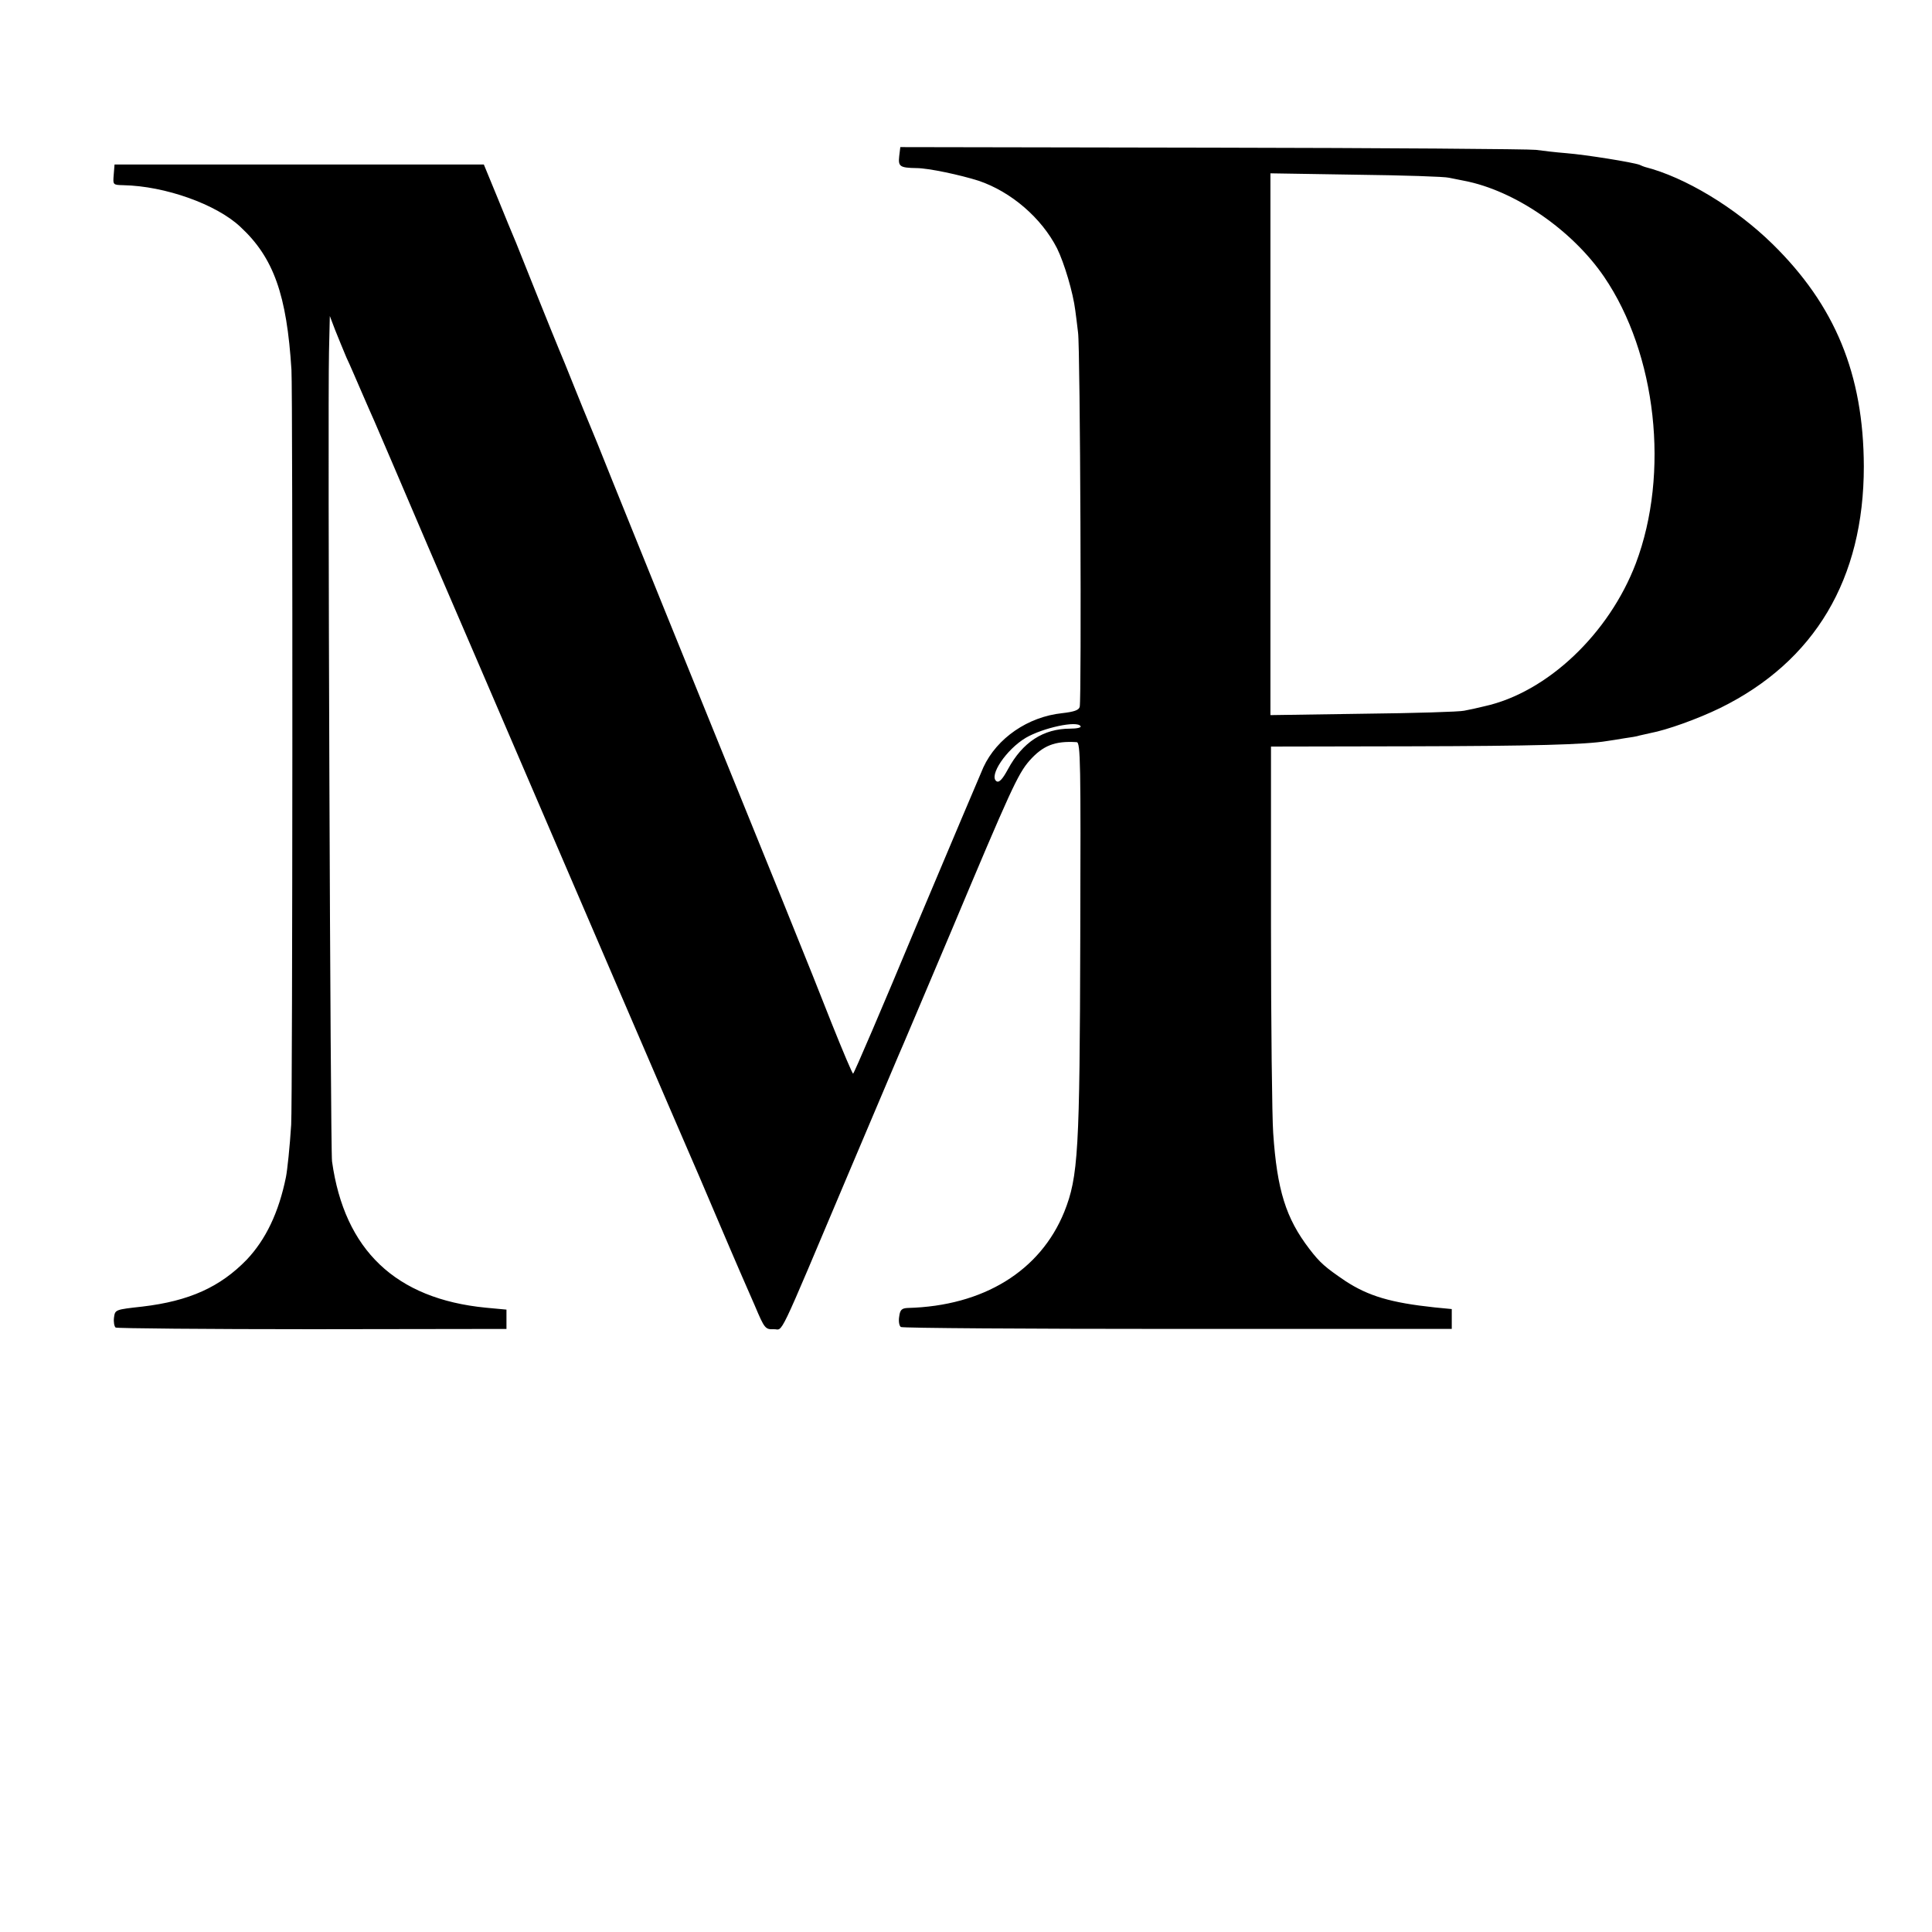
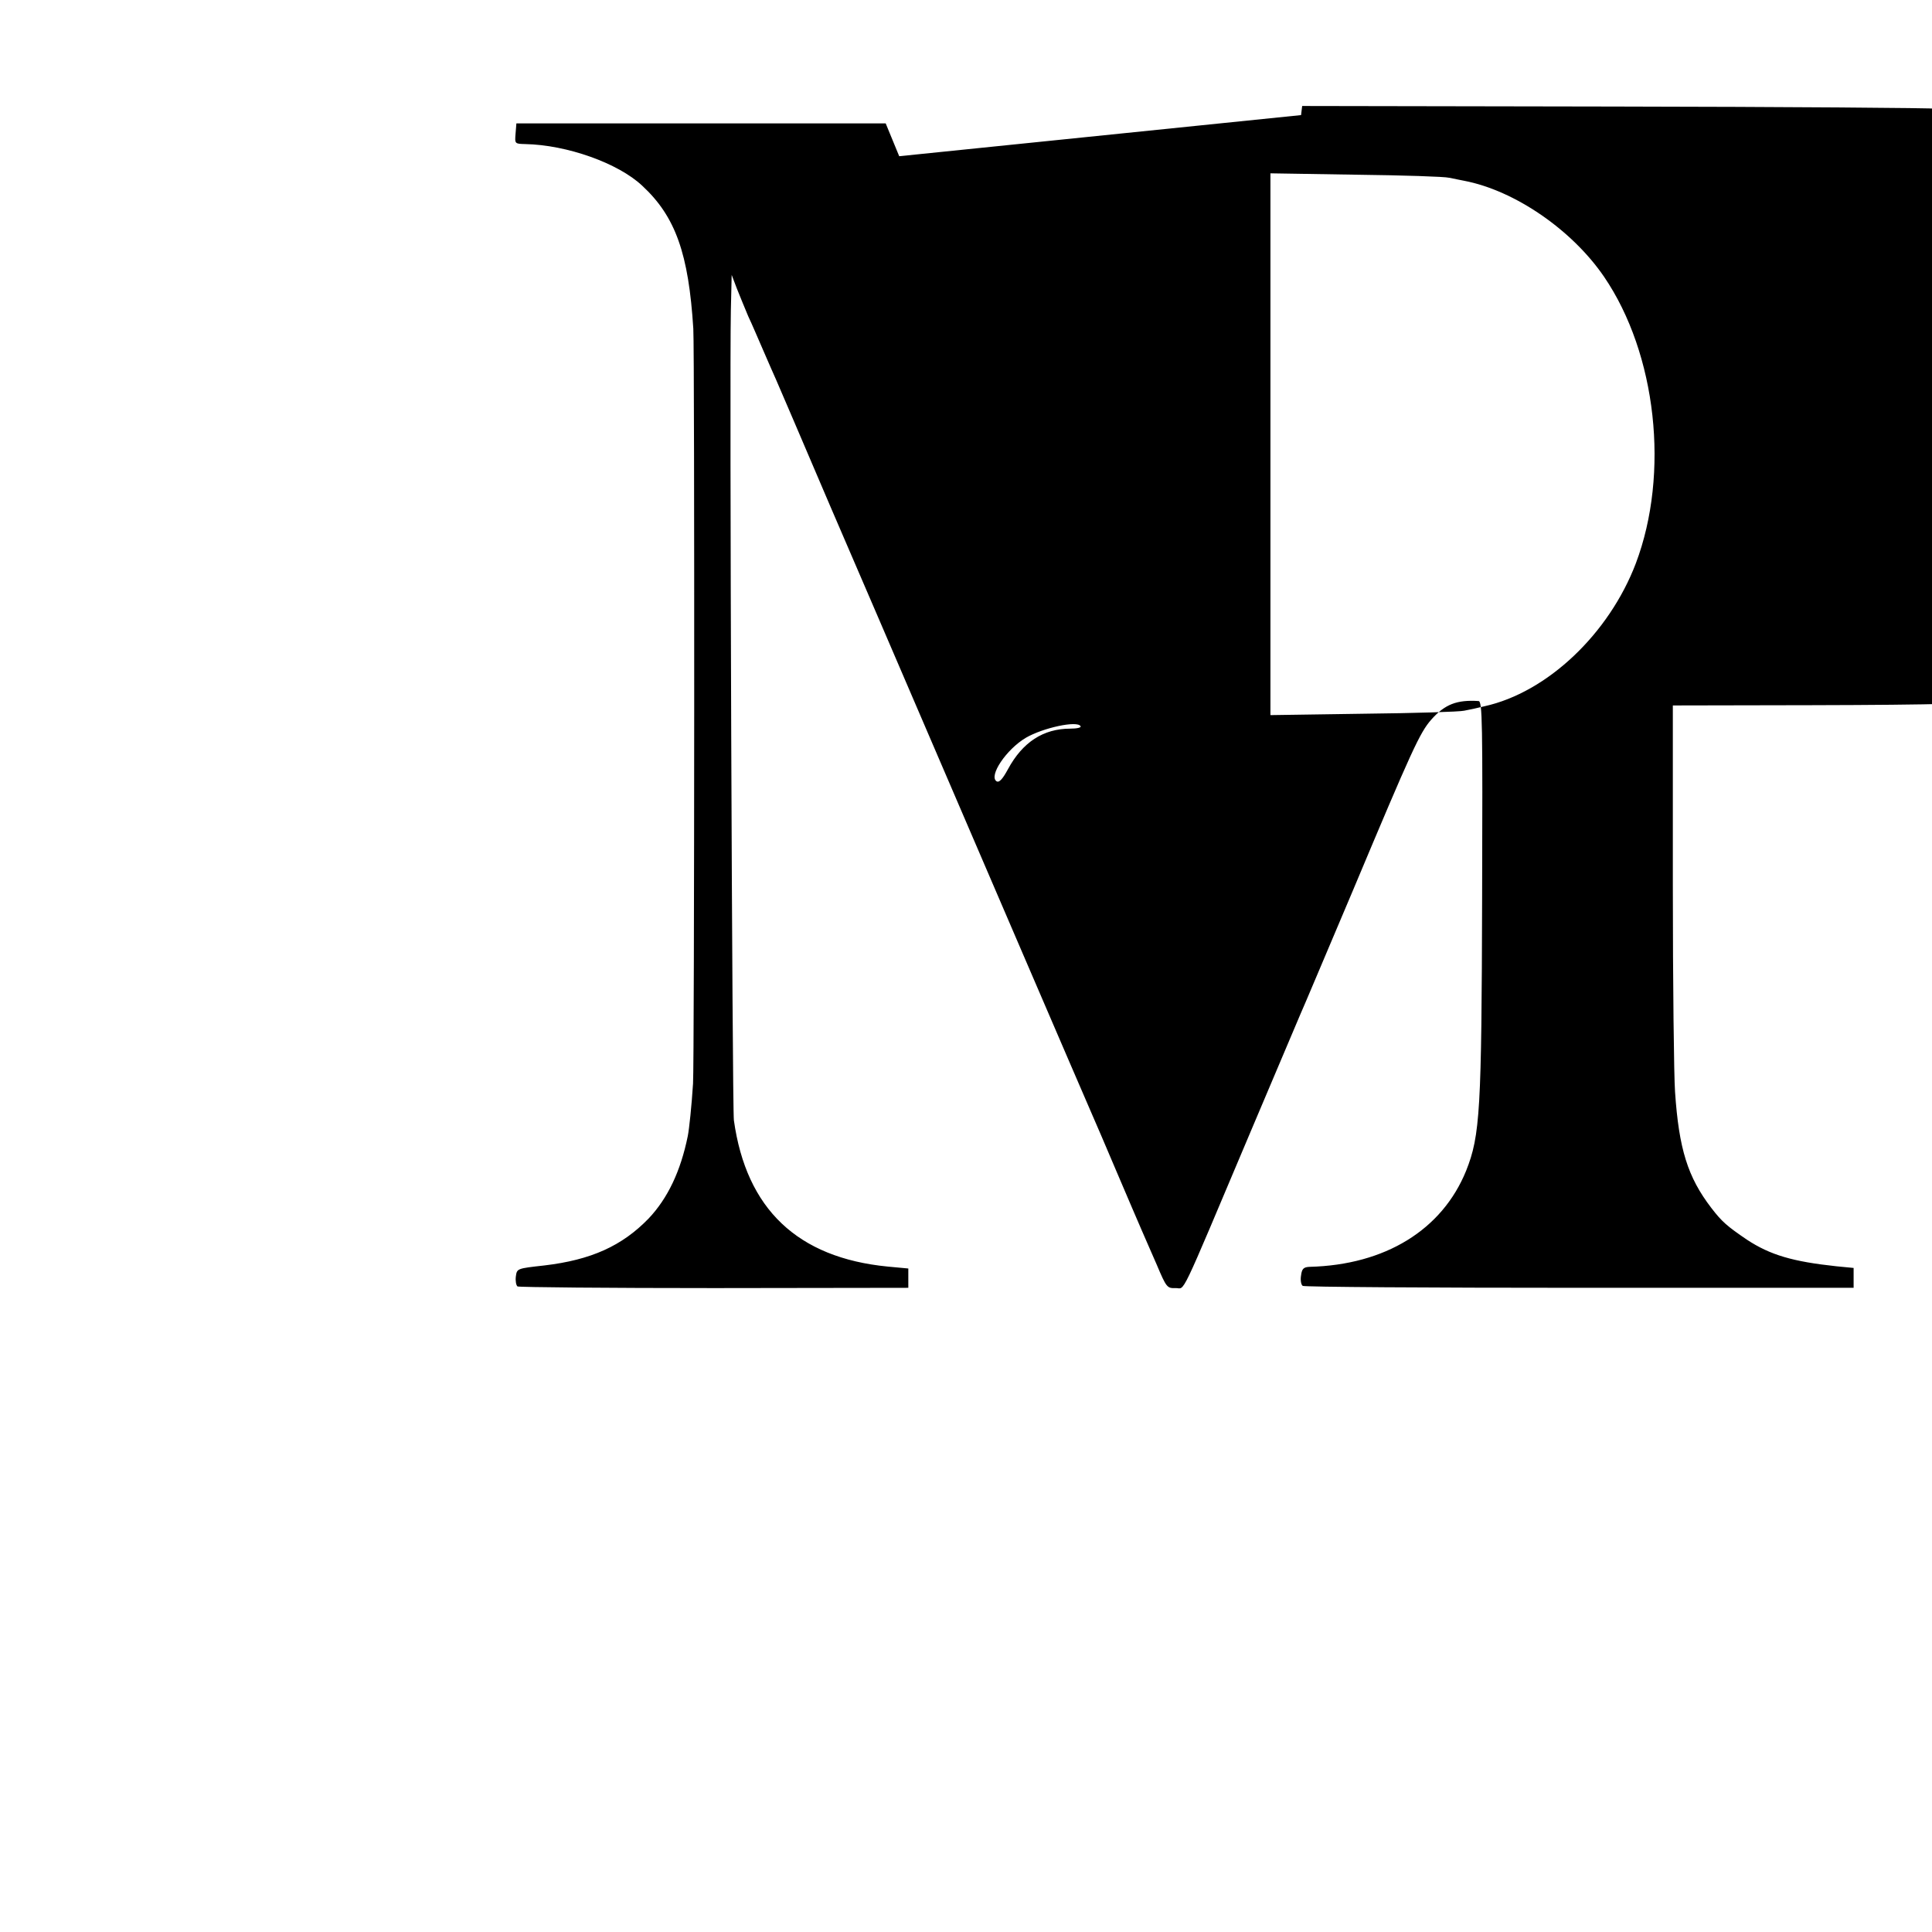
<svg xmlns="http://www.w3.org/2000/svg" version="1.0" width="700pt" height="700pt" viewBox="0 0 700 700" preserveAspectRatio="xMidYMid meet">
  <g transform="translate(0,700) scale(0.1,-0.1)" fill="#000000" stroke="none">
-     <path d="M3258 6434 c-4 -37 2 -42 62 -43 44 0 160 -25 226 -46 118 -40 228 -135 284 -245 26 -53 58 -160 66 -225 2 -16 7 -52 10 -80 8 -53 13 -1328 6 -1356 -3 -12 -20 -18 -64 -23 -123 -13 -236 -90 -285 -196 -11 -25 -121 -285 -244 -577 -122 -293 -225 -533 -228 -533 -3 0 -38 83 -78 183 -75 192 -201 502 -603 1492 -67 165 -153 379 -192 475 -38 96 -76 189 -83 205 -7 17 -32 77 -55 135 -23 58 -48 119 -55 135 -7 17 -41 100 -75 185 -34 85 -70 175 -80 200 -11 25 -41 99 -68 165 l-49 119 -669 0 -669 0 -3 -37 c-3 -37 -3 -37 35 -38 151 -3 337 -69 424 -151 121 -112 168 -247 185 -518 5 -82 4 -2665 -1 -2735 -5 -80 -14 -165 -19 -190 -26 -128 -73 -226 -142 -299 -96 -99 -208 -150 -378 -170 -99 -11 -99 -11 -103 -40 -2 -16 1 -32 6 -36 6 -3 327 -6 713 -6 l703 1 0 35 0 35 -75 7 c-326 32 -512 208 -557 530 -6 44 -16 2701 -11 2933 l3 130 19 -50 c11 -27 29 -72 41 -100 13 -27 37 -84 55 -125 18 -41 38 -88 46 -105 7 -16 96 -223 197 -460 102 -236 248 -576 325 -755 77 -179 244 -568 372 -865 128 -297 240 -558 250 -580 10 -22 50 -116 90 -210 40 -93 80 -188 90 -210 10 -22 34 -79 55 -126 35 -83 38 -86 68 -85 37 2 6 -63 274 571 91 215 171 404 178 420 8 17 93 219 191 450 215 512 242 571 284 619 49 55 92 72 171 67 14 -1 15 -74 13 -708 -2 -774 -7 -866 -58 -994 -87 -214 -293 -341 -567 -348 -22 -1 -28 -7 -31 -31 -3 -17 0 -34 6 -38 6 -4 458 -7 1004 -7 l992 0 0 36 0 36 -62 6 c-159 17 -240 41 -324 96 -72 49 -91 65 -130 116 -85 111 -117 213 -131 420 -4 55 -8 392 -8 750 l0 650 505 1 c445 1 634 6 712 19 13 2 41 6 63 10 22 3 47 7 55 10 8 2 26 6 40 9 59 11 171 51 253 91 343 169 520 468 520 875 -1 334 -104 584 -332 807 -134 131 -316 241 -461 278 -3 1 -12 4 -20 8 -25 9 -191 36 -265 42 -38 3 -88 9 -110 12 -22 3 -549 7 -1172 8 l-1131 2 -4 -33z m1992 -78 c14 -3 39 -8 55 -11 183 -35 391 -178 507 -348 190 -279 238 -712 115 -1038 -97 -255 -321 -468 -549 -518 -24 -6 -56 -13 -73 -16 -16 -4 -181 -9 -366 -11 l-336 -5 0 981 0 982 311 -5 c171 -2 322 -7 336 -11z m-1335 -1987 c4 -5 -13 -9 -37 -9 -98 0 -173 -49 -226 -147 -20 -37 -32 -49 -41 -44 -30 19 35 116 106 158 62 36 186 63 198 42z" />
+     <path d="M3258 6434 l-49 119 -669 0 -669 0 -3 -37 c-3 -37 -3 -37 35 -38 151 -3 337 -69 424 -151 121 -112 168 -247 185 -518 5 -82 4 -2665 -1 -2735 -5 -80 -14 -165 -19 -190 -26 -128 -73 -226 -142 -299 -96 -99 -208 -150 -378 -170 -99 -11 -99 -11 -103 -40 -2 -16 1 -32 6 -36 6 -3 327 -6 713 -6 l703 1 0 35 0 35 -75 7 c-326 32 -512 208 -557 530 -6 44 -16 2701 -11 2933 l3 130 19 -50 c11 -27 29 -72 41 -100 13 -27 37 -84 55 -125 18 -41 38 -88 46 -105 7 -16 96 -223 197 -460 102 -236 248 -576 325 -755 77 -179 244 -568 372 -865 128 -297 240 -558 250 -580 10 -22 50 -116 90 -210 40 -93 80 -188 90 -210 10 -22 34 -79 55 -126 35 -83 38 -86 68 -85 37 2 6 -63 274 571 91 215 171 404 178 420 8 17 93 219 191 450 215 512 242 571 284 619 49 55 92 72 171 67 14 -1 15 -74 13 -708 -2 -774 -7 -866 -58 -994 -87 -214 -293 -341 -567 -348 -22 -1 -28 -7 -31 -31 -3 -17 0 -34 6 -38 6 -4 458 -7 1004 -7 l992 0 0 36 0 36 -62 6 c-159 17 -240 41 -324 96 -72 49 -91 65 -130 116 -85 111 -117 213 -131 420 -4 55 -8 392 -8 750 l0 650 505 1 c445 1 634 6 712 19 13 2 41 6 63 10 22 3 47 7 55 10 8 2 26 6 40 9 59 11 171 51 253 91 343 169 520 468 520 875 -1 334 -104 584 -332 807 -134 131 -316 241 -461 278 -3 1 -12 4 -20 8 -25 9 -191 36 -265 42 -38 3 -88 9 -110 12 -22 3 -549 7 -1172 8 l-1131 2 -4 -33z m1992 -78 c14 -3 39 -8 55 -11 183 -35 391 -178 507 -348 190 -279 238 -712 115 -1038 -97 -255 -321 -468 -549 -518 -24 -6 -56 -13 -73 -16 -16 -4 -181 -9 -366 -11 l-336 -5 0 981 0 982 311 -5 c171 -2 322 -7 336 -11z m-1335 -1987 c4 -5 -13 -9 -37 -9 -98 0 -173 -49 -226 -147 -20 -37 -32 -49 -41 -44 -30 19 35 116 106 158 62 36 186 63 198 42z" />
  </g>
</svg>